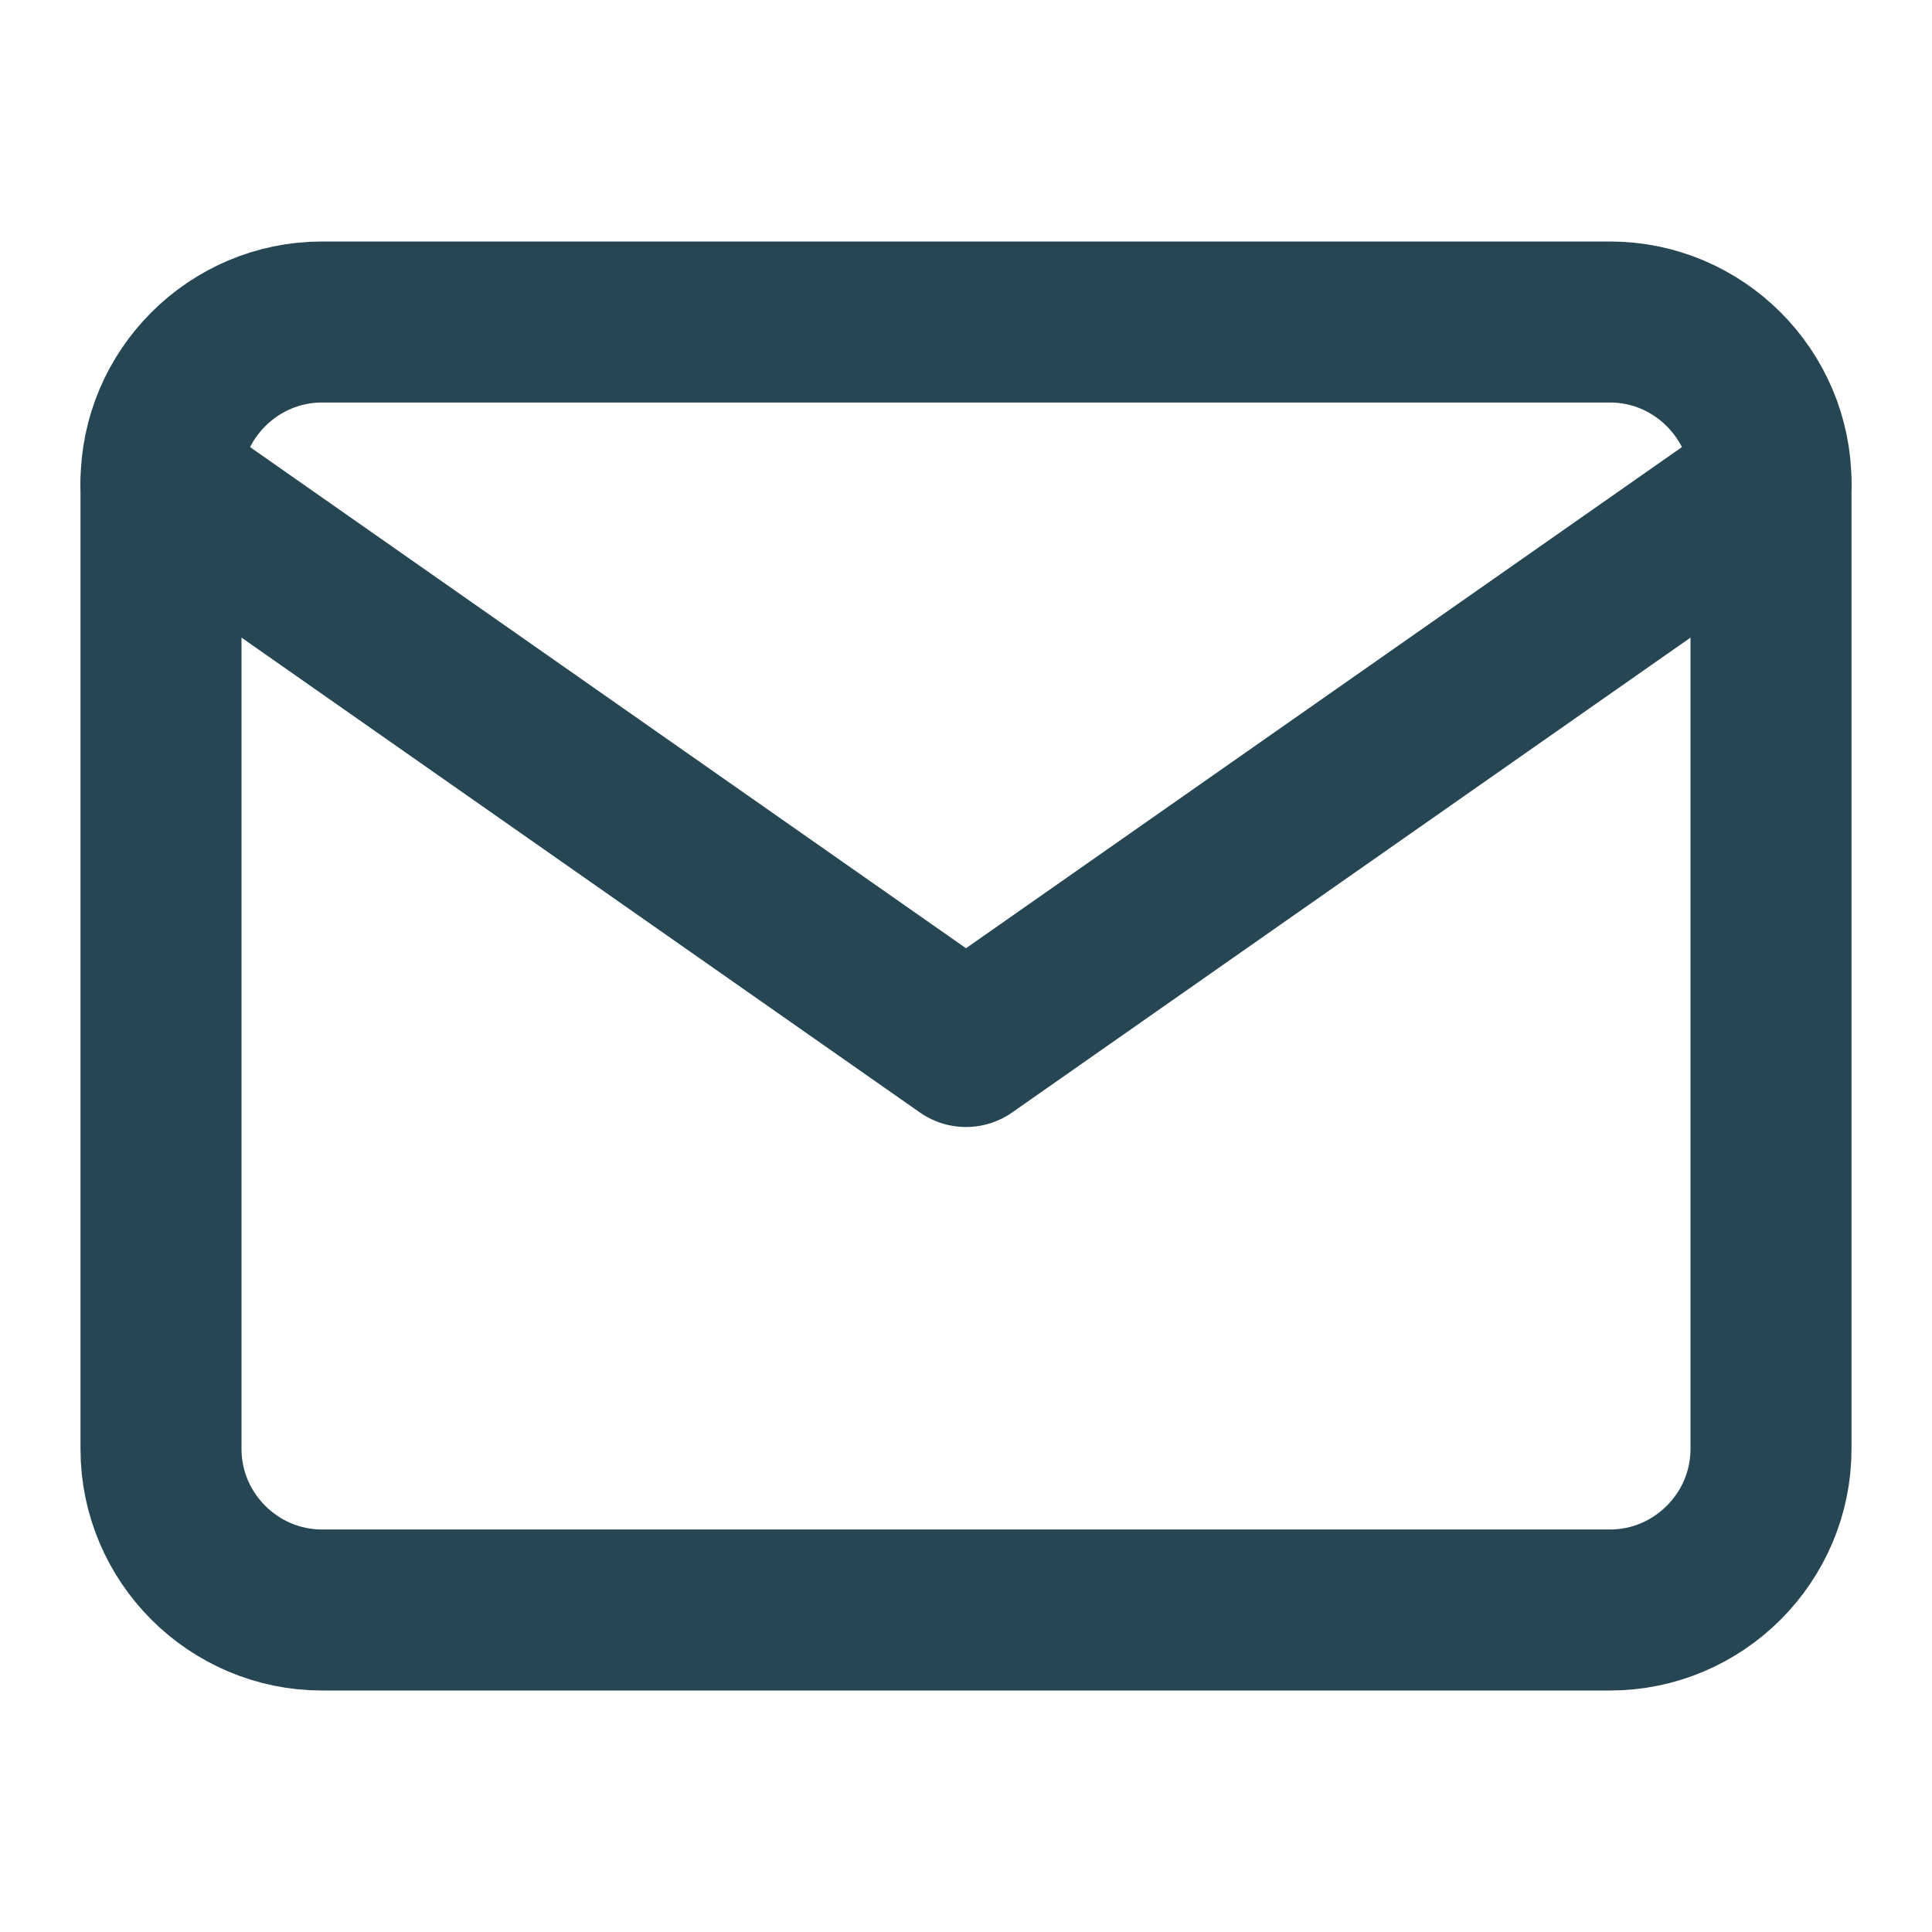
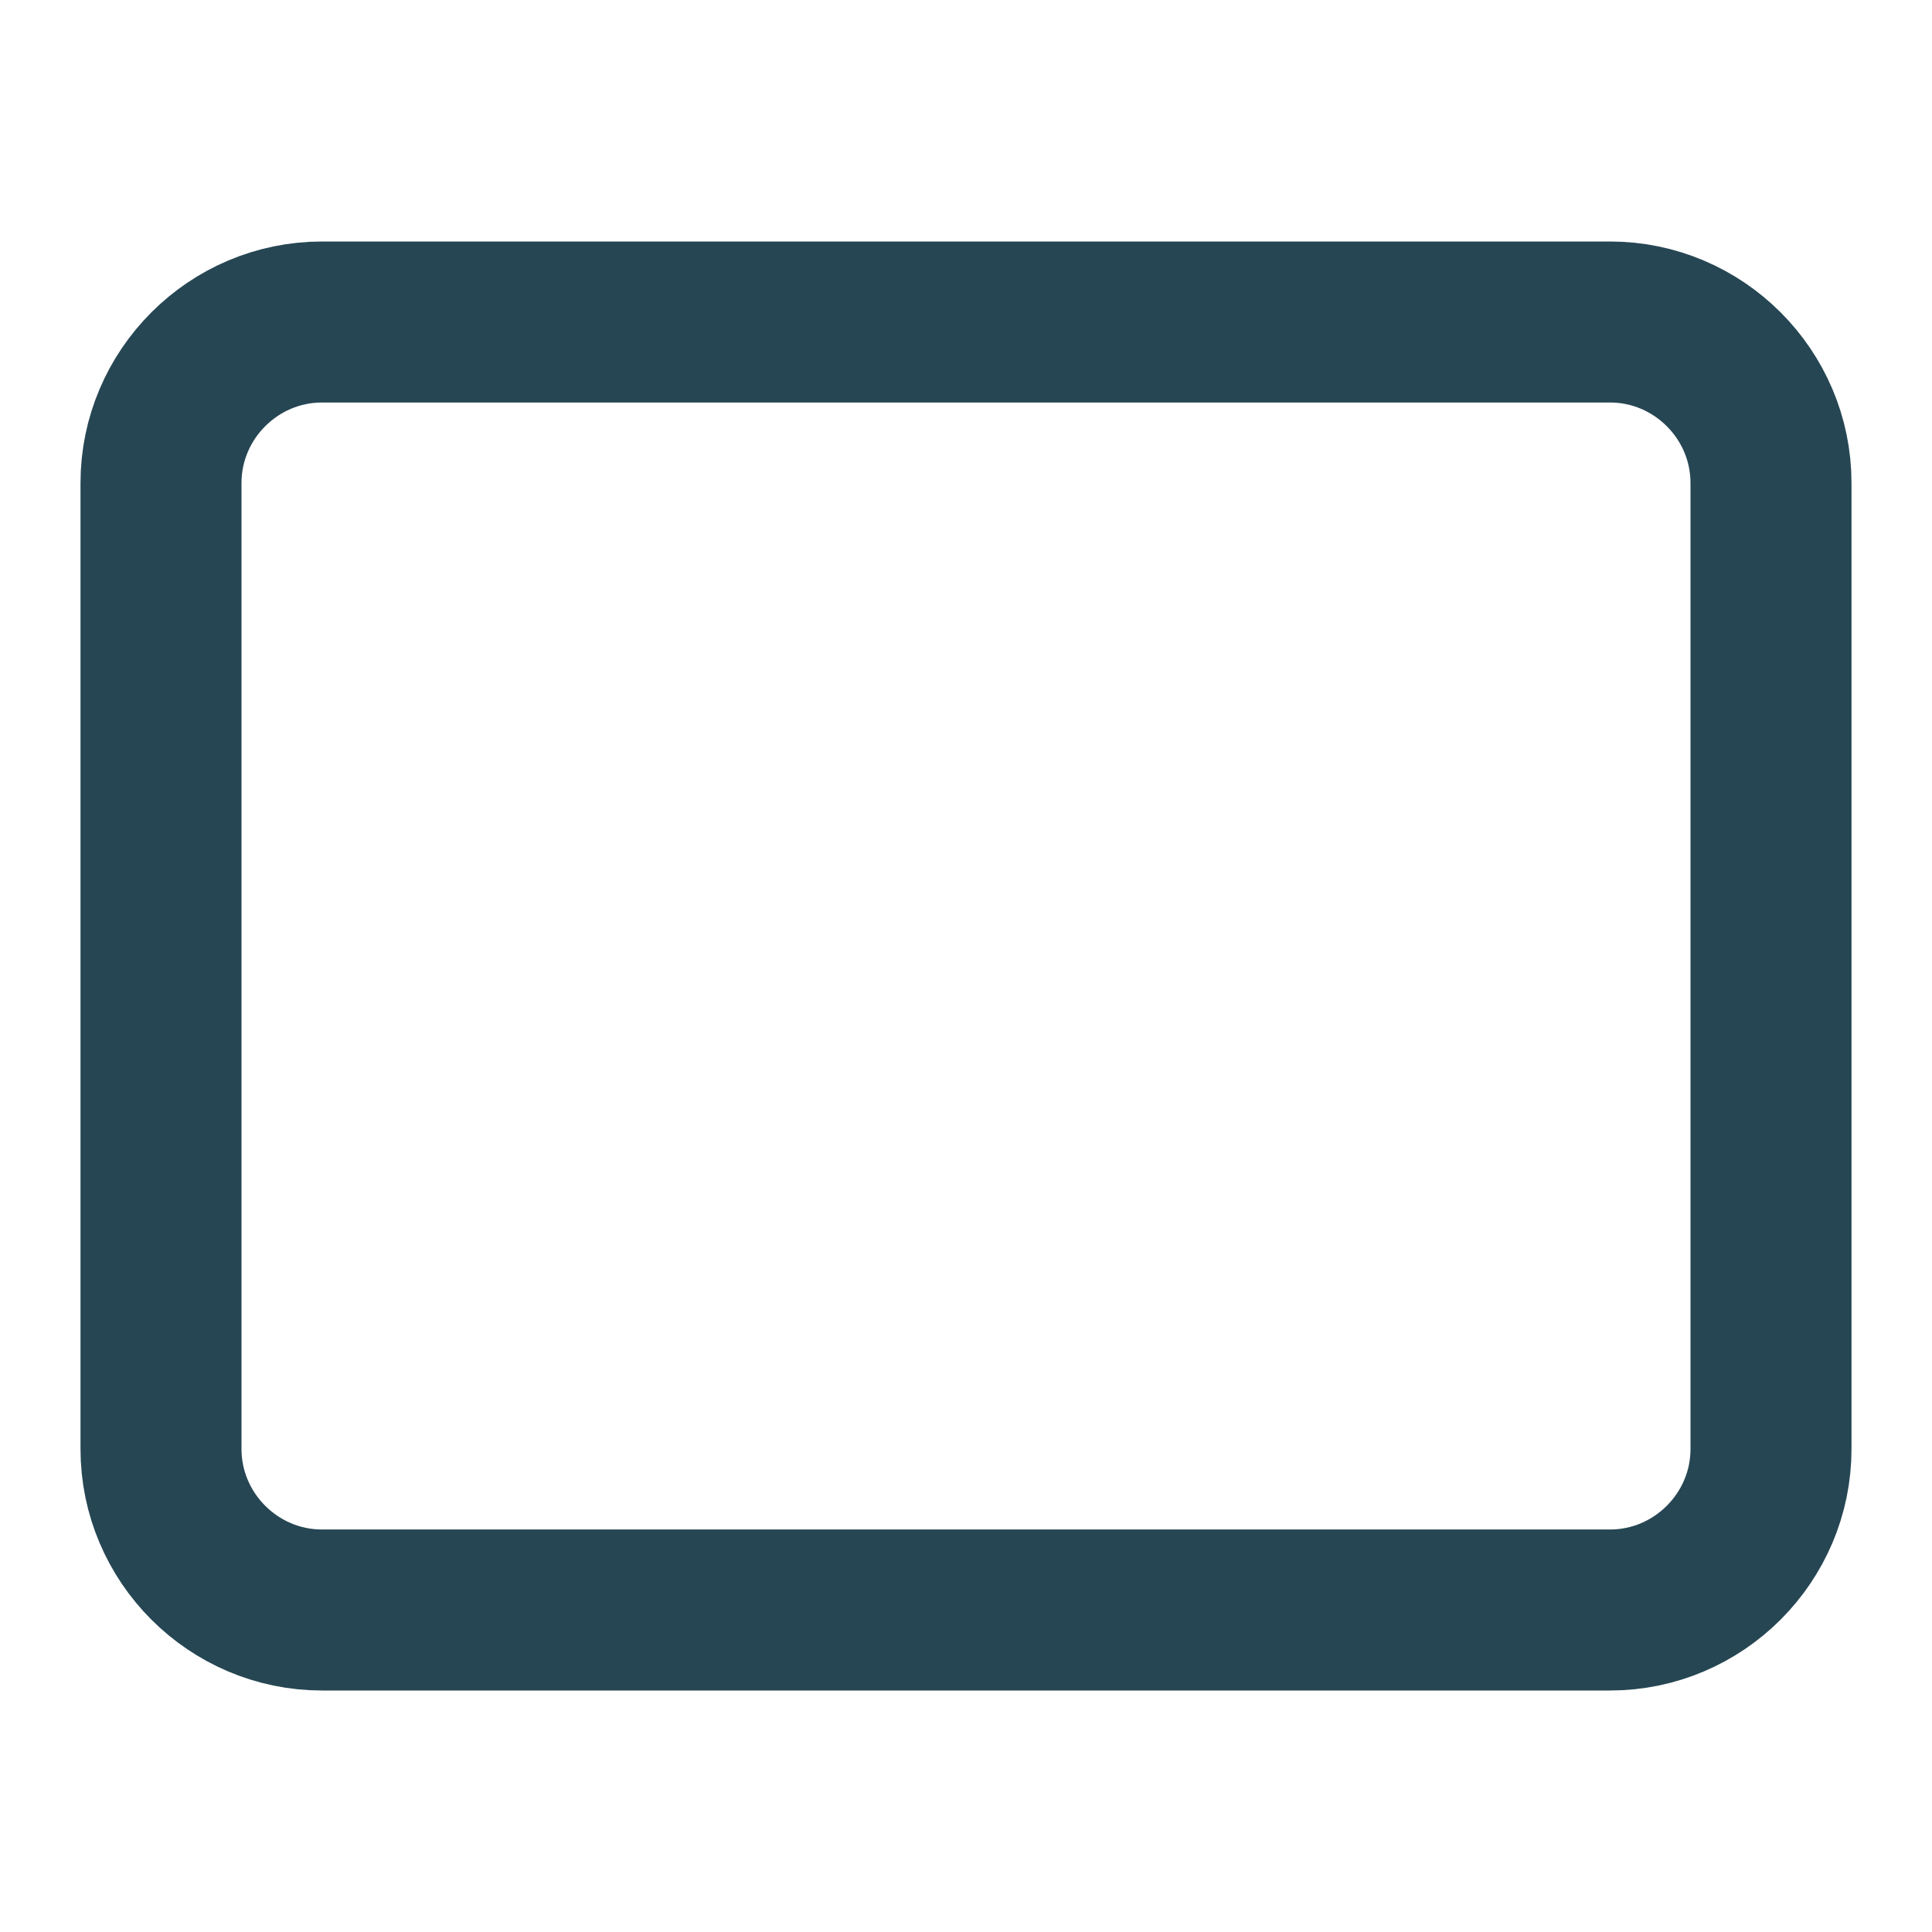
<svg xmlns="http://www.w3.org/2000/svg" width="24" height="24" viewBox="0 0 24 24" fill="none">
  <path d="M4 4H20C21.1 4 22 4.9 22 6V18C22 19.1 21.1 20 20 20H4C2.9 20 2 19.1 2 18V6C2 4.9 2.9 4 4 4Z" stroke="#264653" stroke-width="2" stroke-linecap="round" stroke-linejoin="round" />
-   <path d="M22 6L12 13L2 6" stroke="#264653" stroke-width="2" stroke-linecap="round" stroke-linejoin="round" />
</svg>